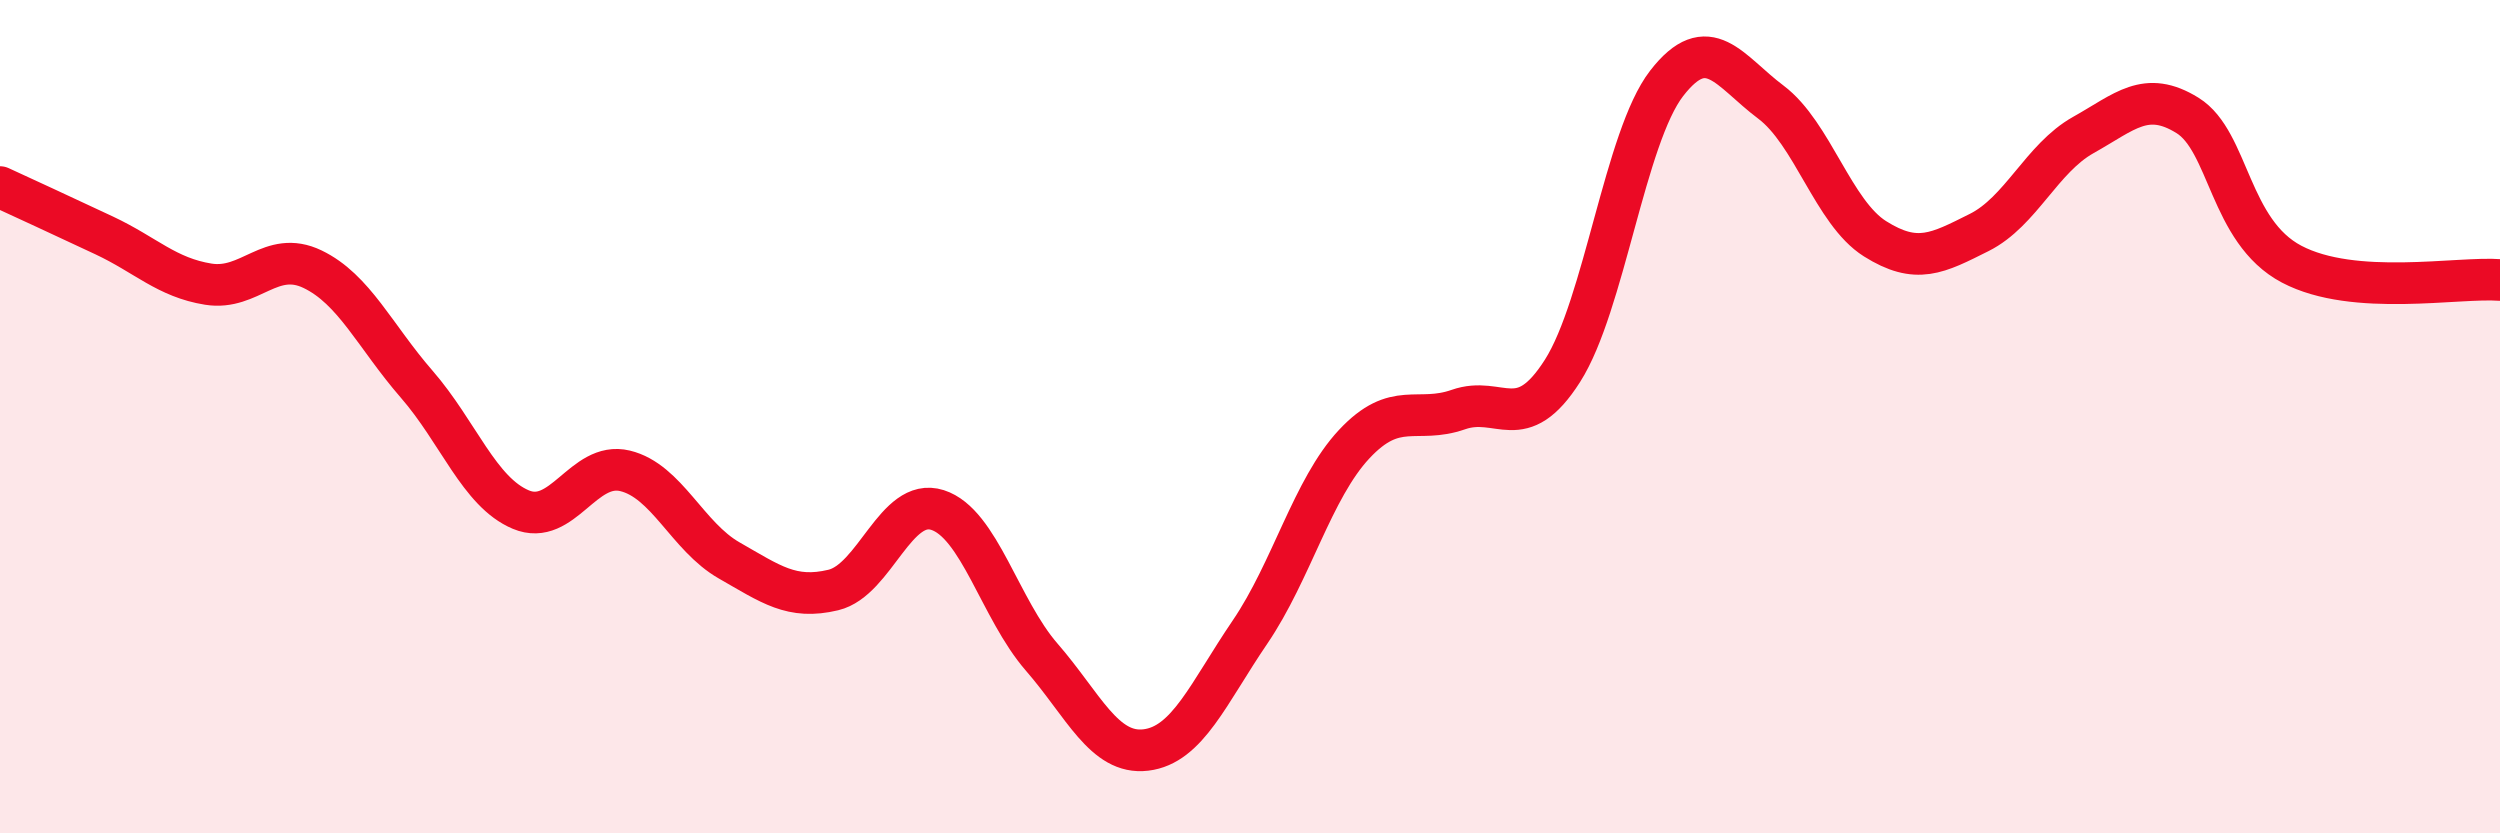
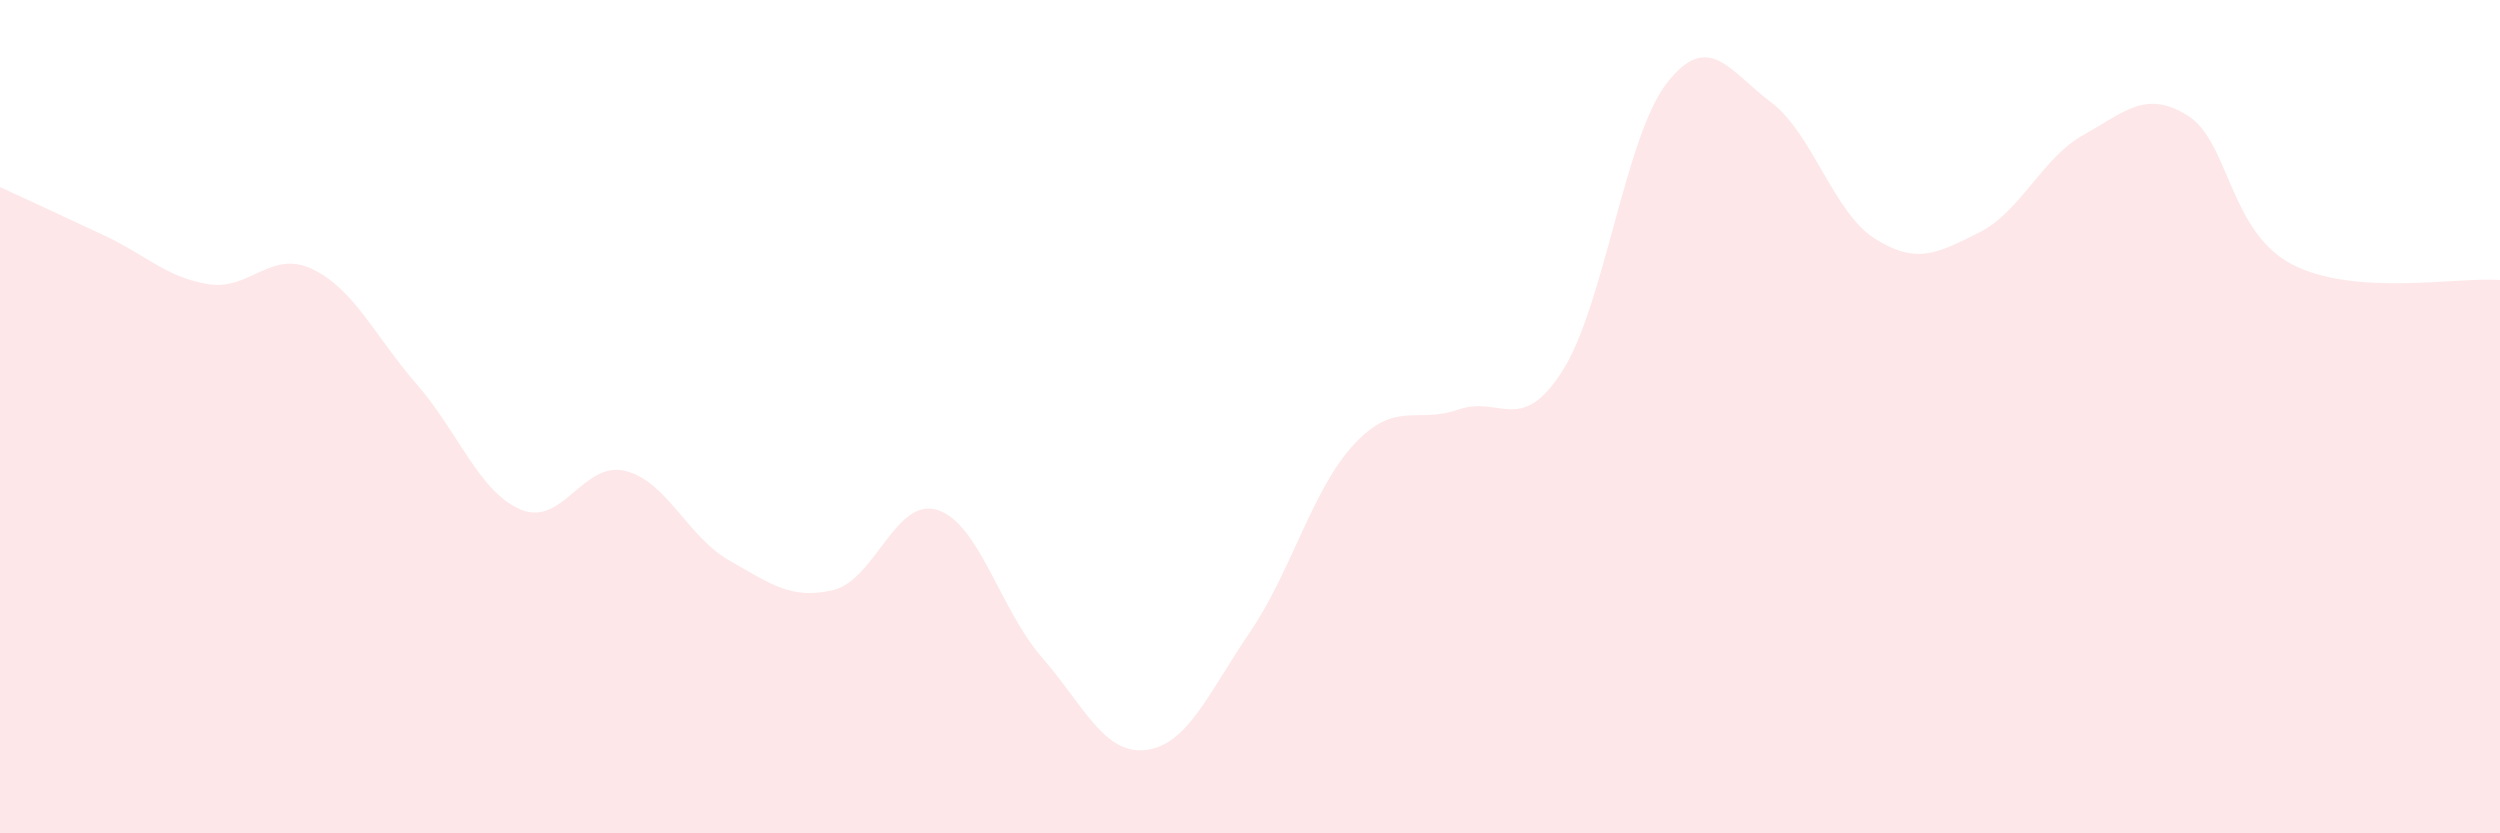
<svg xmlns="http://www.w3.org/2000/svg" width="60" height="20" viewBox="0 0 60 20">
  <path d="M 0,4.49 C 0.5,4.72 1.5,5.18 2.5,5.65 C 3.5,6.12 4,6.66 5,6.82 C 6,6.98 6.5,5.98 7.5,6.46 C 8.5,6.94 9,8.07 10,9.22 C 11,10.37 11.5,11.81 12.5,12.23 C 13.5,12.65 14,11.06 15,11.3 C 16,11.54 16.5,12.88 17.5,13.45 C 18.5,14.02 19,14.4 20,14.16 C 21,13.92 21.5,11.92 22.5,12.24 C 23.5,12.56 24,14.62 25,15.77 C 26,16.92 26.5,18.12 27.5,18 C 28.5,17.88 29,16.64 30,15.17 C 31,13.7 31.5,11.73 32.5,10.66 C 33.5,9.59 34,10.18 35,9.83 C 36,9.48 36.5,10.47 37.5,8.9 C 38.5,7.33 39,3.29 40,2 C 41,0.71 41.5,1.7 42.5,2.45 C 43.5,3.2 44,5.1 45,5.73 C 46,6.36 46.5,6.08 47.5,5.58 C 48.5,5.08 49,3.8 50,3.24 C 51,2.68 51.5,2.15 52.5,2.77 C 53.5,3.39 53.5,5.55 55,6.34 C 56.5,7.13 59,6.64 60,6.72L60 20L0 20Z" fill="#EB0A25" opacity="0.1" stroke-linecap="round" stroke-linejoin="round" />
-   <path d="M 0,4.49 C 0.5,4.72 1.5,5.18 2.5,5.65 C 3.5,6.12 4,6.66 5,6.82 C 6,6.98 6.5,5.98 7.5,6.46 C 8.5,6.94 9,8.07 10,9.22 C 11,10.37 11.5,11.81 12.5,12.23 C 13.5,12.65 14,11.06 15,11.3 C 16,11.54 16.5,12.88 17.5,13.45 C 18.5,14.02 19,14.4 20,14.16 C 21,13.92 21.5,11.92 22.5,12.24 C 23.5,12.56 24,14.62 25,15.77 C 26,16.92 26.5,18.12 27.5,18 C 28.5,17.88 29,16.64 30,15.17 C 31,13.7 31.5,11.73 32.5,10.66 C 33.5,9.59 34,10.18 35,9.83 C 36,9.48 36.5,10.47 37.5,8.9 C 38.5,7.33 39,3.29 40,2 C 41,0.71 41.5,1.7 42.5,2.45 C 43.5,3.2 44,5.1 45,5.73 C 46,6.36 46.5,6.08 47.5,5.58 C 48.5,5.08 49,3.8 50,3.24 C 51,2.68 51.5,2.15 52.5,2.77 C 53.5,3.39 53.5,5.55 55,6.34 C 56.5,7.13 59,6.64 60,6.72" stroke="#EB0A25" stroke-width="1" fill="none" stroke-linecap="round" stroke-linejoin="round" />
</svg>